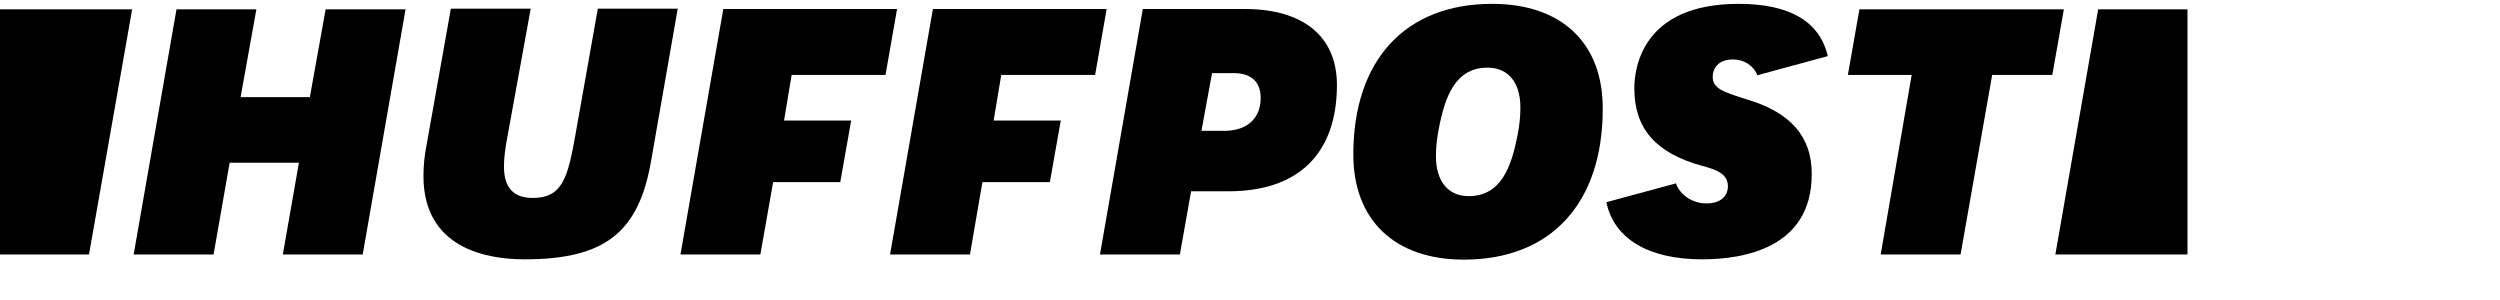
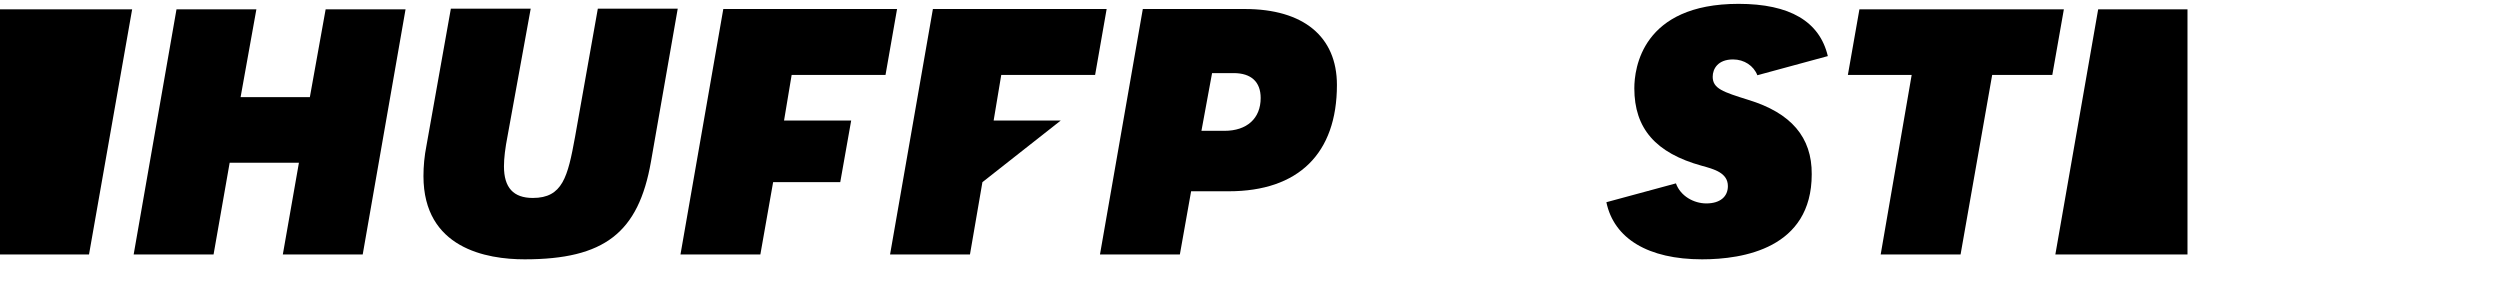
<svg xmlns="http://www.w3.org/2000/svg" width="200" height="24" viewBox="0 0 200 24" fill="none">
  <g clip-path="url(#clip0_5047_10375)">
    <path d="M22.626 20.357H29.017L32.444 0.745H26.052L24.789 7.768H19.248L20.511 0.745H14.12L10.693 20.357H17.085L18.373 13.018H23.914L22.626 20.357Z" fill="black" />
    <path d="M36.064 0.721L34.12 11.632C33.95 12.483 33.877 13.309 33.877 14.087C33.877 19.871 38.932 20.746 41.97 20.746C48.337 20.746 51.083 18.631 52.079 12.92L54.218 0.696H47.826L46.004 10.952C45.42 14.16 45.007 15.836 42.626 15.836C41.07 15.836 40.317 15.01 40.317 13.309C40.317 12.653 40.414 11.851 40.609 10.855L42.456 0.696H36.064V0.721Z" fill="black" />
    <path d="M87.998 20.357H94.389L95.289 15.302H98.302C103.867 15.302 106.954 12.289 106.954 6.796C106.954 2.932 104.281 0.721 99.59 0.721H91.425L87.998 20.357ZM97.962 10.466H96.115L96.966 5.848H98.691C100.101 5.848 100.854 6.553 100.854 7.841C100.854 9.469 99.76 10.466 97.962 10.466Z" fill="black" />
-     <path d="M119.372 0.308C112.421 0.308 108.266 4.804 108.266 12.361C108.266 17.611 111.571 20.77 117.112 20.77C124.062 20.77 128.218 16.274 128.218 8.716C128.242 3.443 124.937 0.308 119.372 0.308ZM117.5 15.691C115.848 15.691 114.876 14.5 114.876 12.507C114.876 11.754 114.949 11.098 115.095 10.344C115.581 7.768 116.407 5.411 119.007 5.411C120.66 5.411 121.632 6.602 121.632 8.595C121.632 9.348 121.559 10.004 121.413 10.758C120.927 13.309 120.101 15.691 117.5 15.691Z" fill="black" />
    <path d="M150.455 20.357H156.846L159.374 5.994H164.185L165.109 0.745H148.754L147.83 5.994H152.934L150.455 20.357Z" fill="black" />
    <path d="M139.859 7.987C137.842 7.355 137.016 7.088 137.016 6.14C137.016 5.508 137.429 4.755 138.644 4.755C139.543 4.755 140.296 5.265 140.588 6.019L146.226 4.488C145.57 1.717 143.188 0.308 139.081 0.308C131.353 0.308 130.746 5.484 130.746 7.064C130.746 10.271 132.447 12.24 136.141 13.261C137.113 13.528 138.231 13.82 138.231 14.889C138.231 15.739 137.599 16.274 136.505 16.274C135.509 16.274 134.439 15.691 134.075 14.67L128.51 16.177C129.117 19.093 131.863 20.746 136.165 20.746C139.446 20.746 144.938 19.871 144.938 13.941C144.962 10.976 143.285 9.032 139.859 7.987Z" fill="black" />
    <path d="M7.121 20.357L10.572 0.745H0V20.357H7.121Z" fill="black" />
    <path d="M167.854 0.745L164.428 20.357H174.999V0.745H167.854Z" fill="black" />
    <path d="M61.85 14.573H67.22L68.095 9.64H62.724L63.332 5.994H70.841L71.765 0.721H57.864L54.438 20.357H60.829L61.85 14.573Z" fill="black" />
-     <path d="M78.593 14.573H83.988L84.863 9.64H79.492L80.1 5.994H87.609L88.532 0.721H74.632L71.205 20.357H77.597L78.593 14.573Z" fill="black" />
+     <path d="M78.593 14.573L84.863 9.64H79.492L80.1 5.994H87.609L88.532 0.721H74.632L71.205 20.357H77.597L78.593 14.573Z" fill="black" />
  </g>
  <defs>
    <clipPath id="clip0_5047_10375">
      <rect width="200" height="23.386" fill="white" transform="translate(0 0.308)" />
    </clipPath>
  </defs>
</svg>